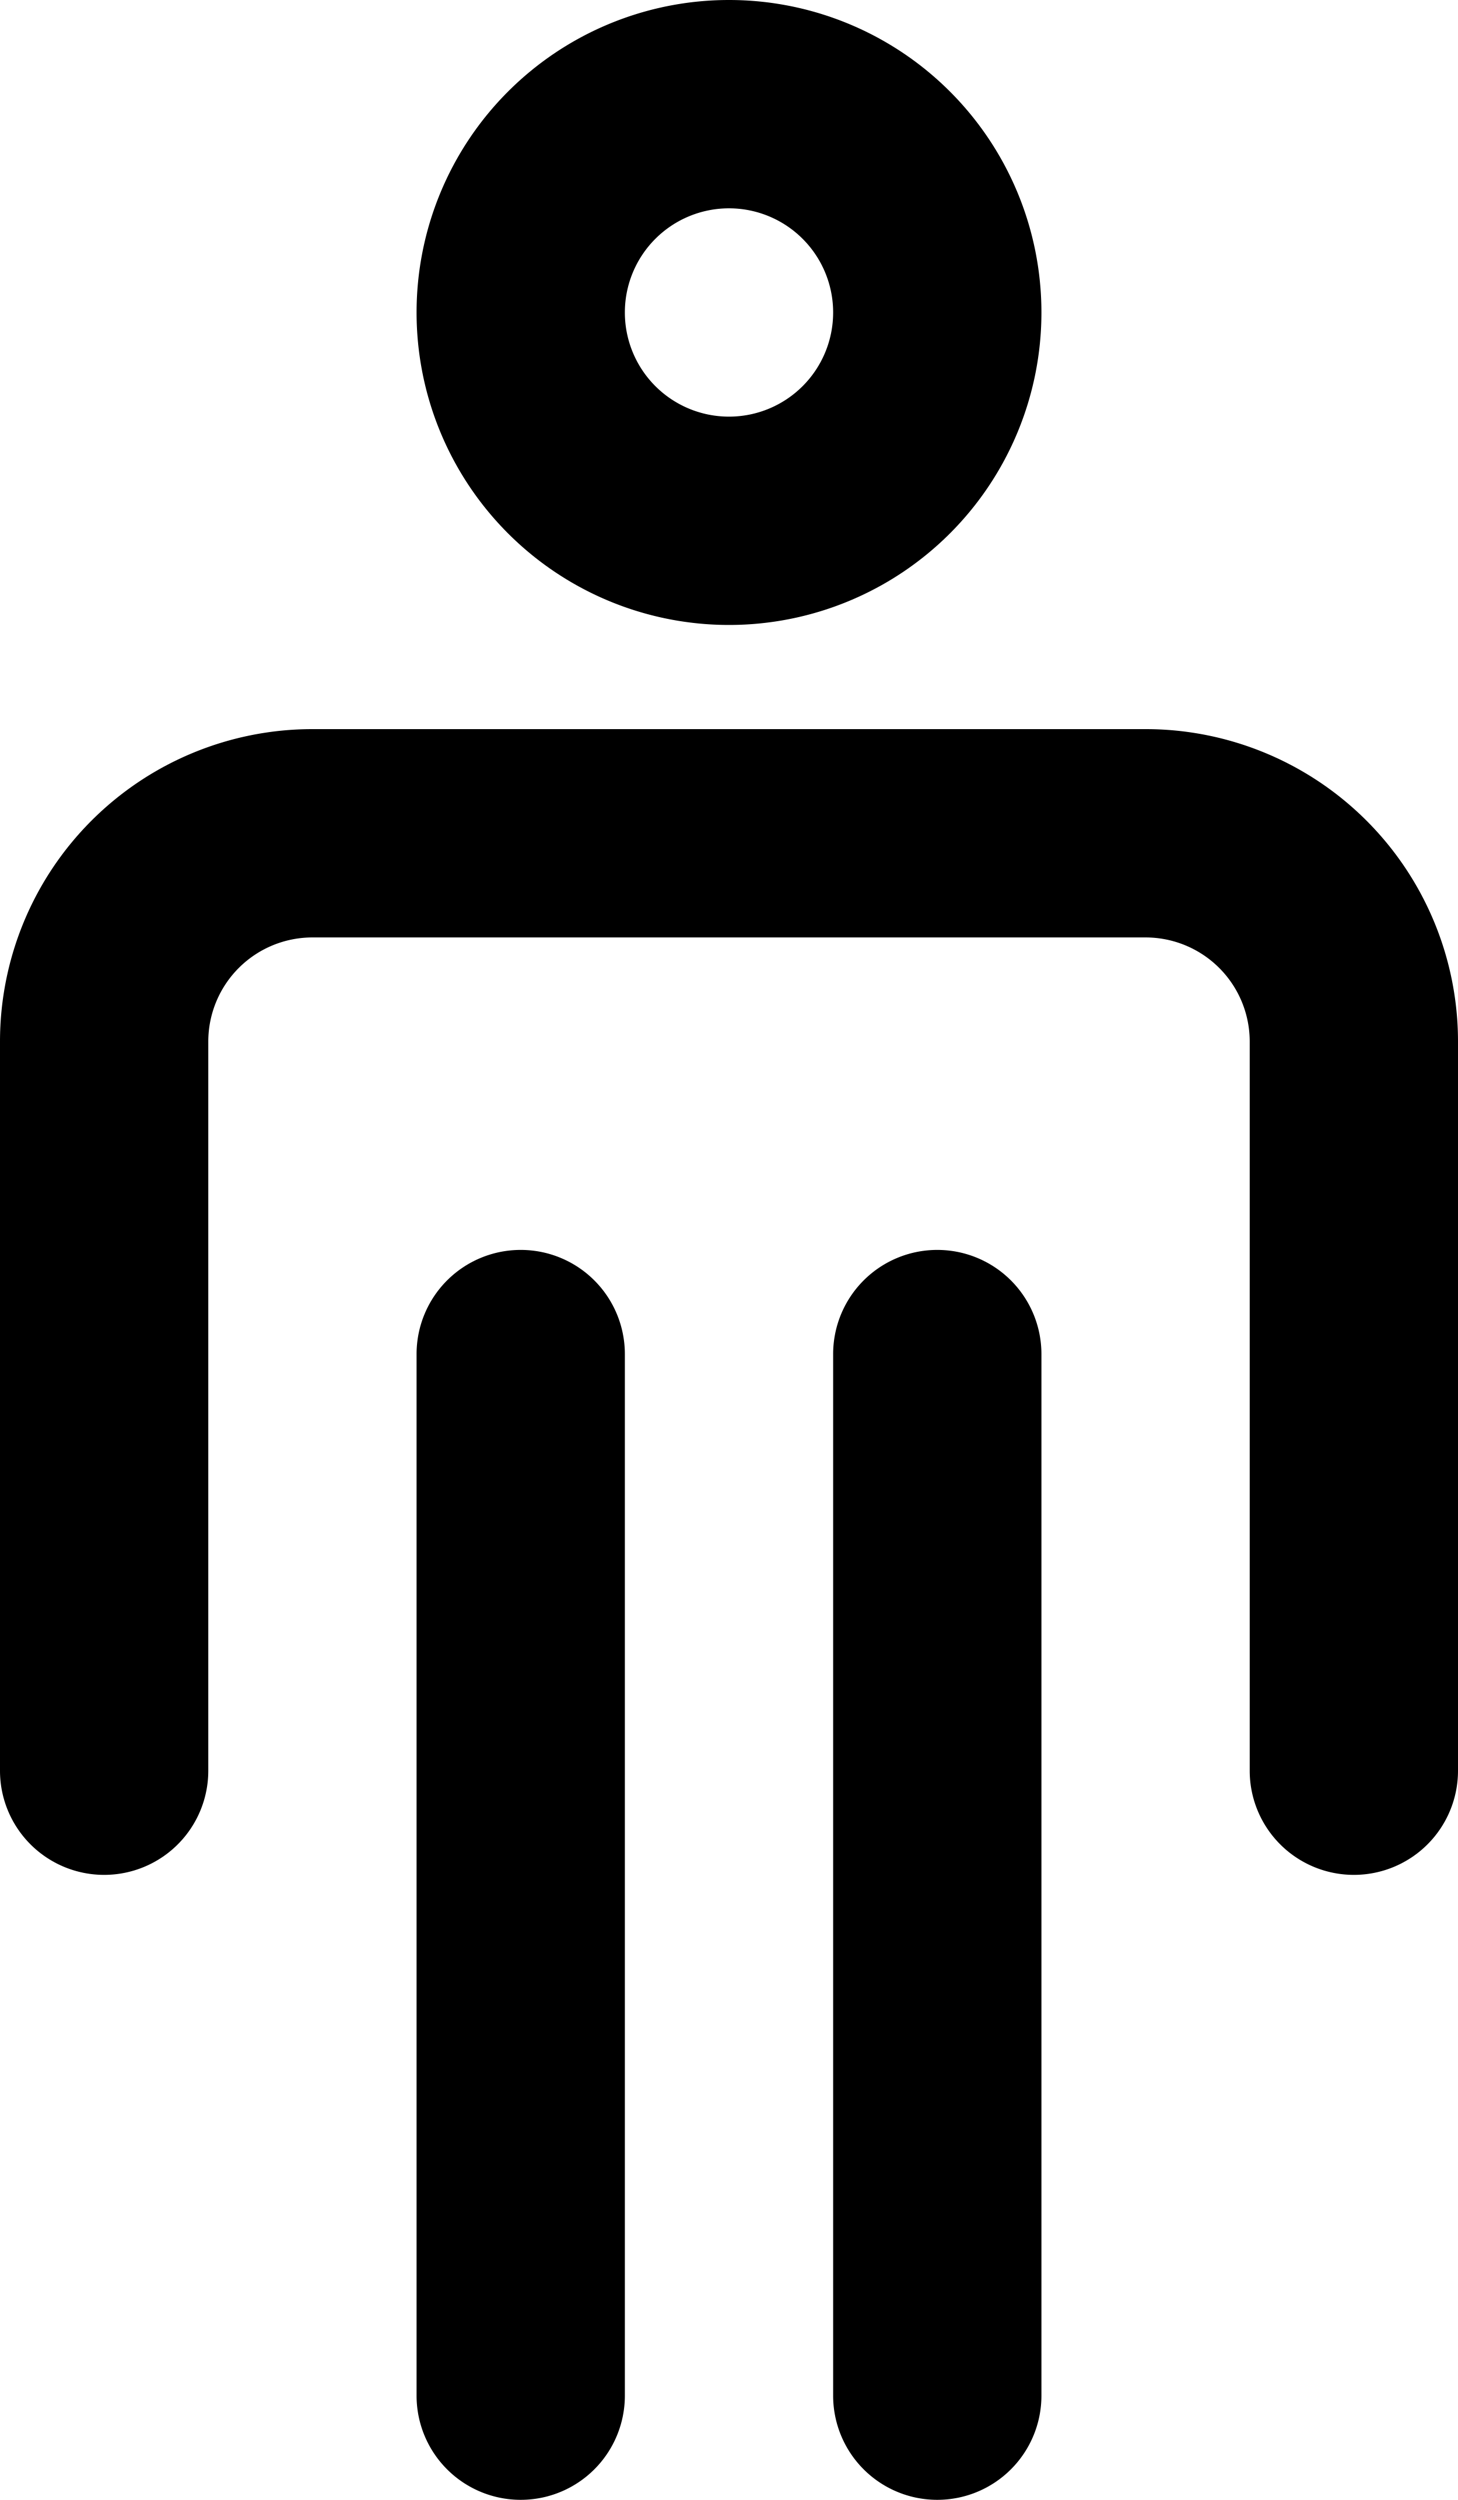
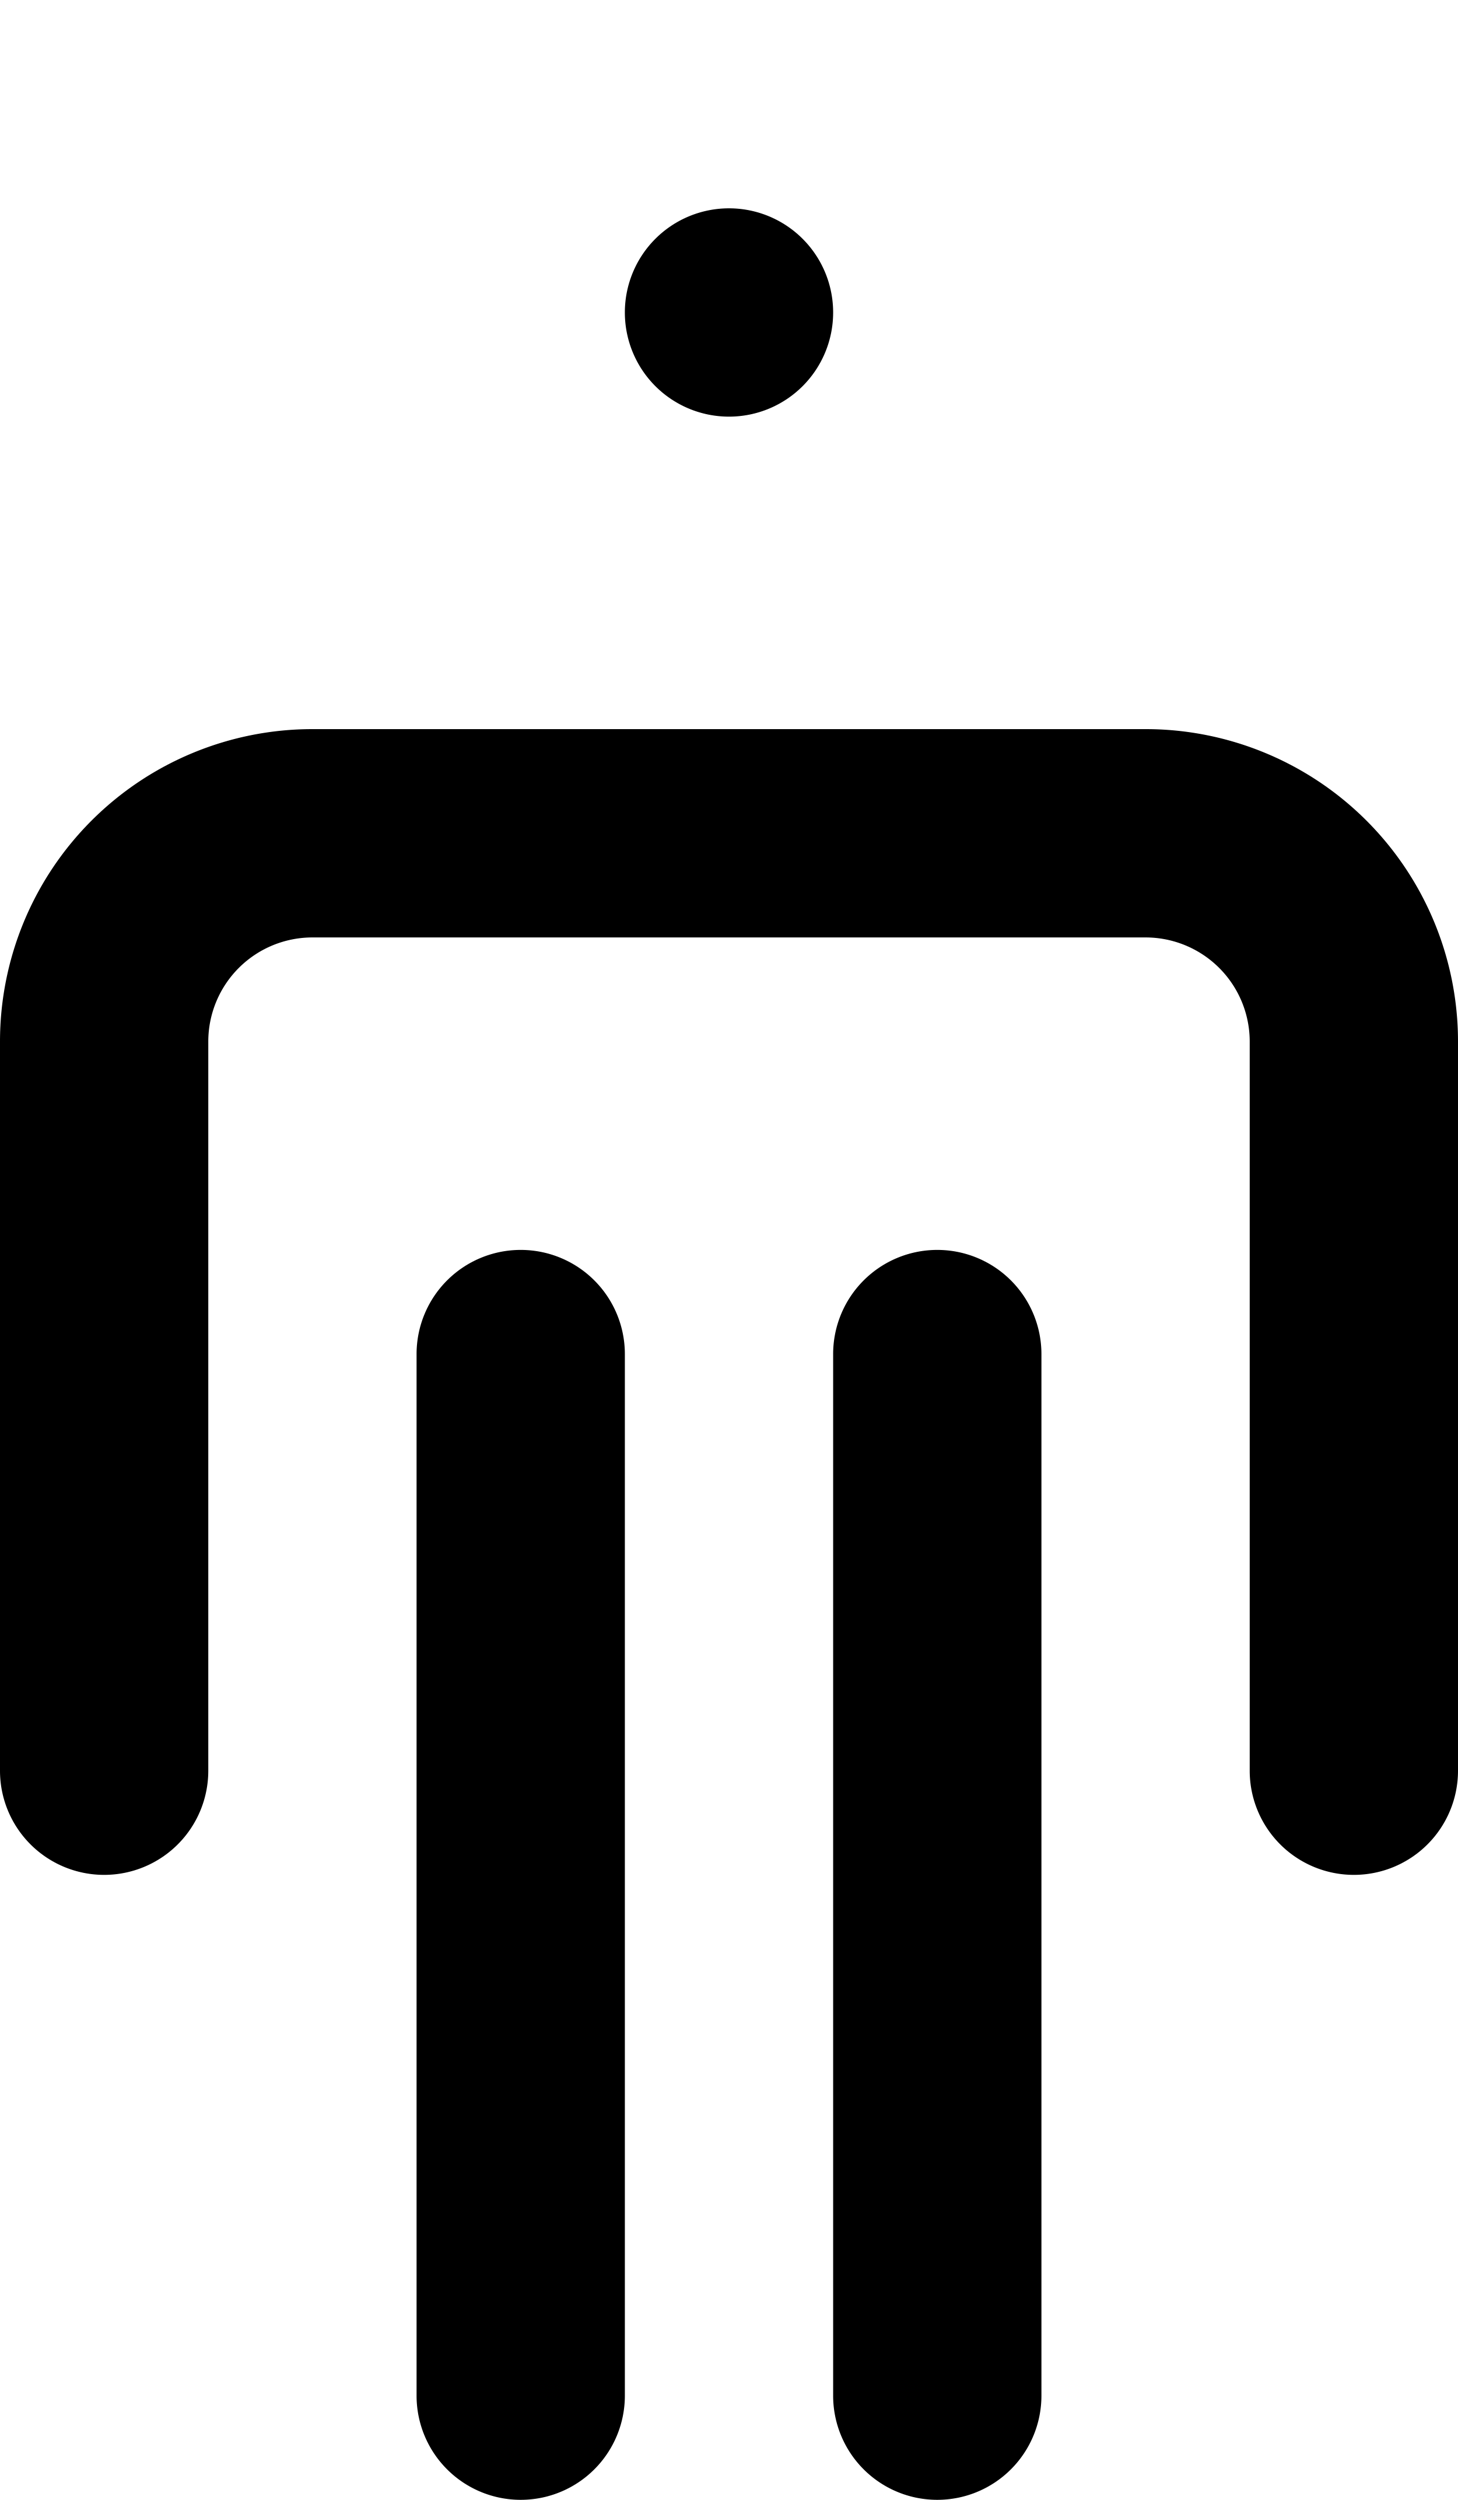
<svg xmlns="http://www.w3.org/2000/svg" viewBox="0 0 14 24">
  <g id="Layer_2" data-name="Layer 2">
    <g id="Layer_1-2" data-name="Layer 1">
-       <path d="M7,6a3,3,0,1,1,3-3A3,3,0,0,1,7,6ZM7,2A1,1,0,1,0,8,3,1,1,0,0,0,7,2Zm7,15V10a3,3,0,0,0-3-3H3a3,3,0,0,0-3,3v7a1,1,0,0,0,2,0V10A1,1,0,0,1,3,9h8a1,1,0,0,1,1,1v7a1,1,0,0,0,2,0ZM6,23V13a1,1,0,0,0-2,0V23a1,1,0,0,0,2,0Zm4,0V13a1,1,0,0,0-2,0V23a1,1,0,0,0,2,0Z" />
+       <path d="M7,6A3,3,0,0,1,7,6ZM7,2A1,1,0,1,0,8,3,1,1,0,0,0,7,2Zm7,15V10a3,3,0,0,0-3-3H3a3,3,0,0,0-3,3v7a1,1,0,0,0,2,0V10A1,1,0,0,1,3,9h8a1,1,0,0,1,1,1v7a1,1,0,0,0,2,0ZM6,23V13a1,1,0,0,0-2,0V23a1,1,0,0,0,2,0Zm4,0V13a1,1,0,0,0-2,0V23a1,1,0,0,0,2,0Z" />
    </g>
  </g>
</svg>